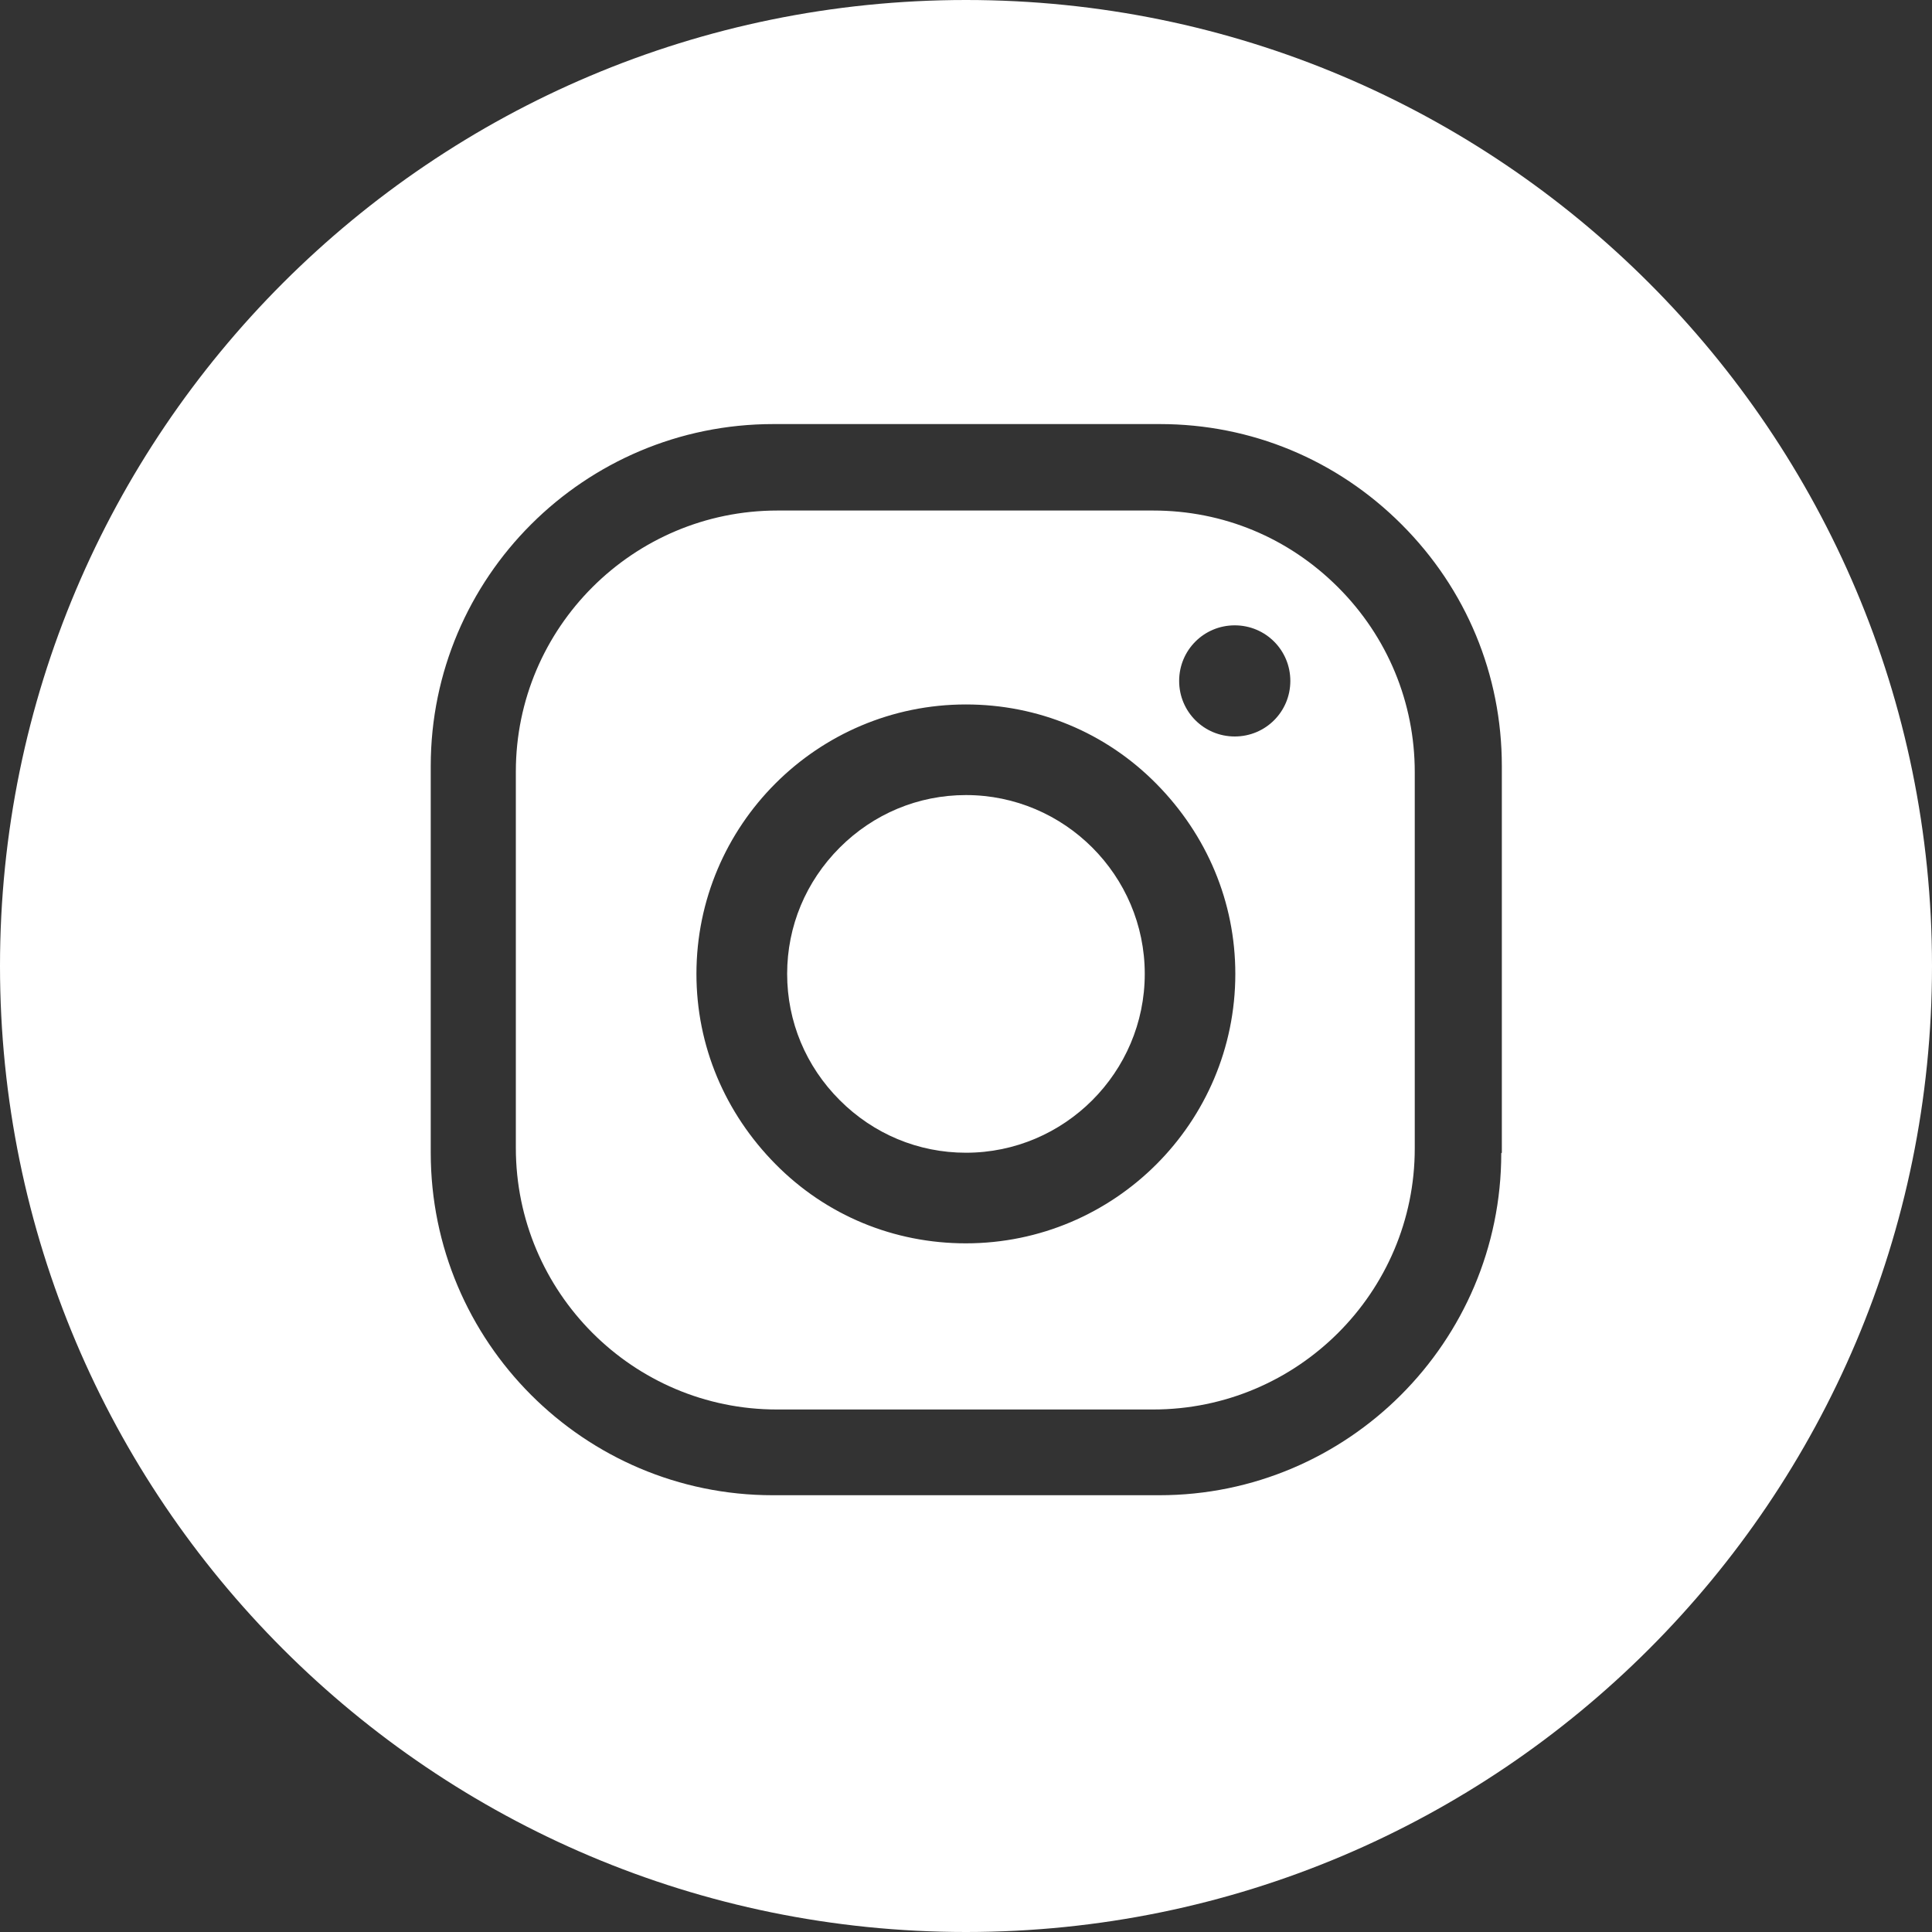
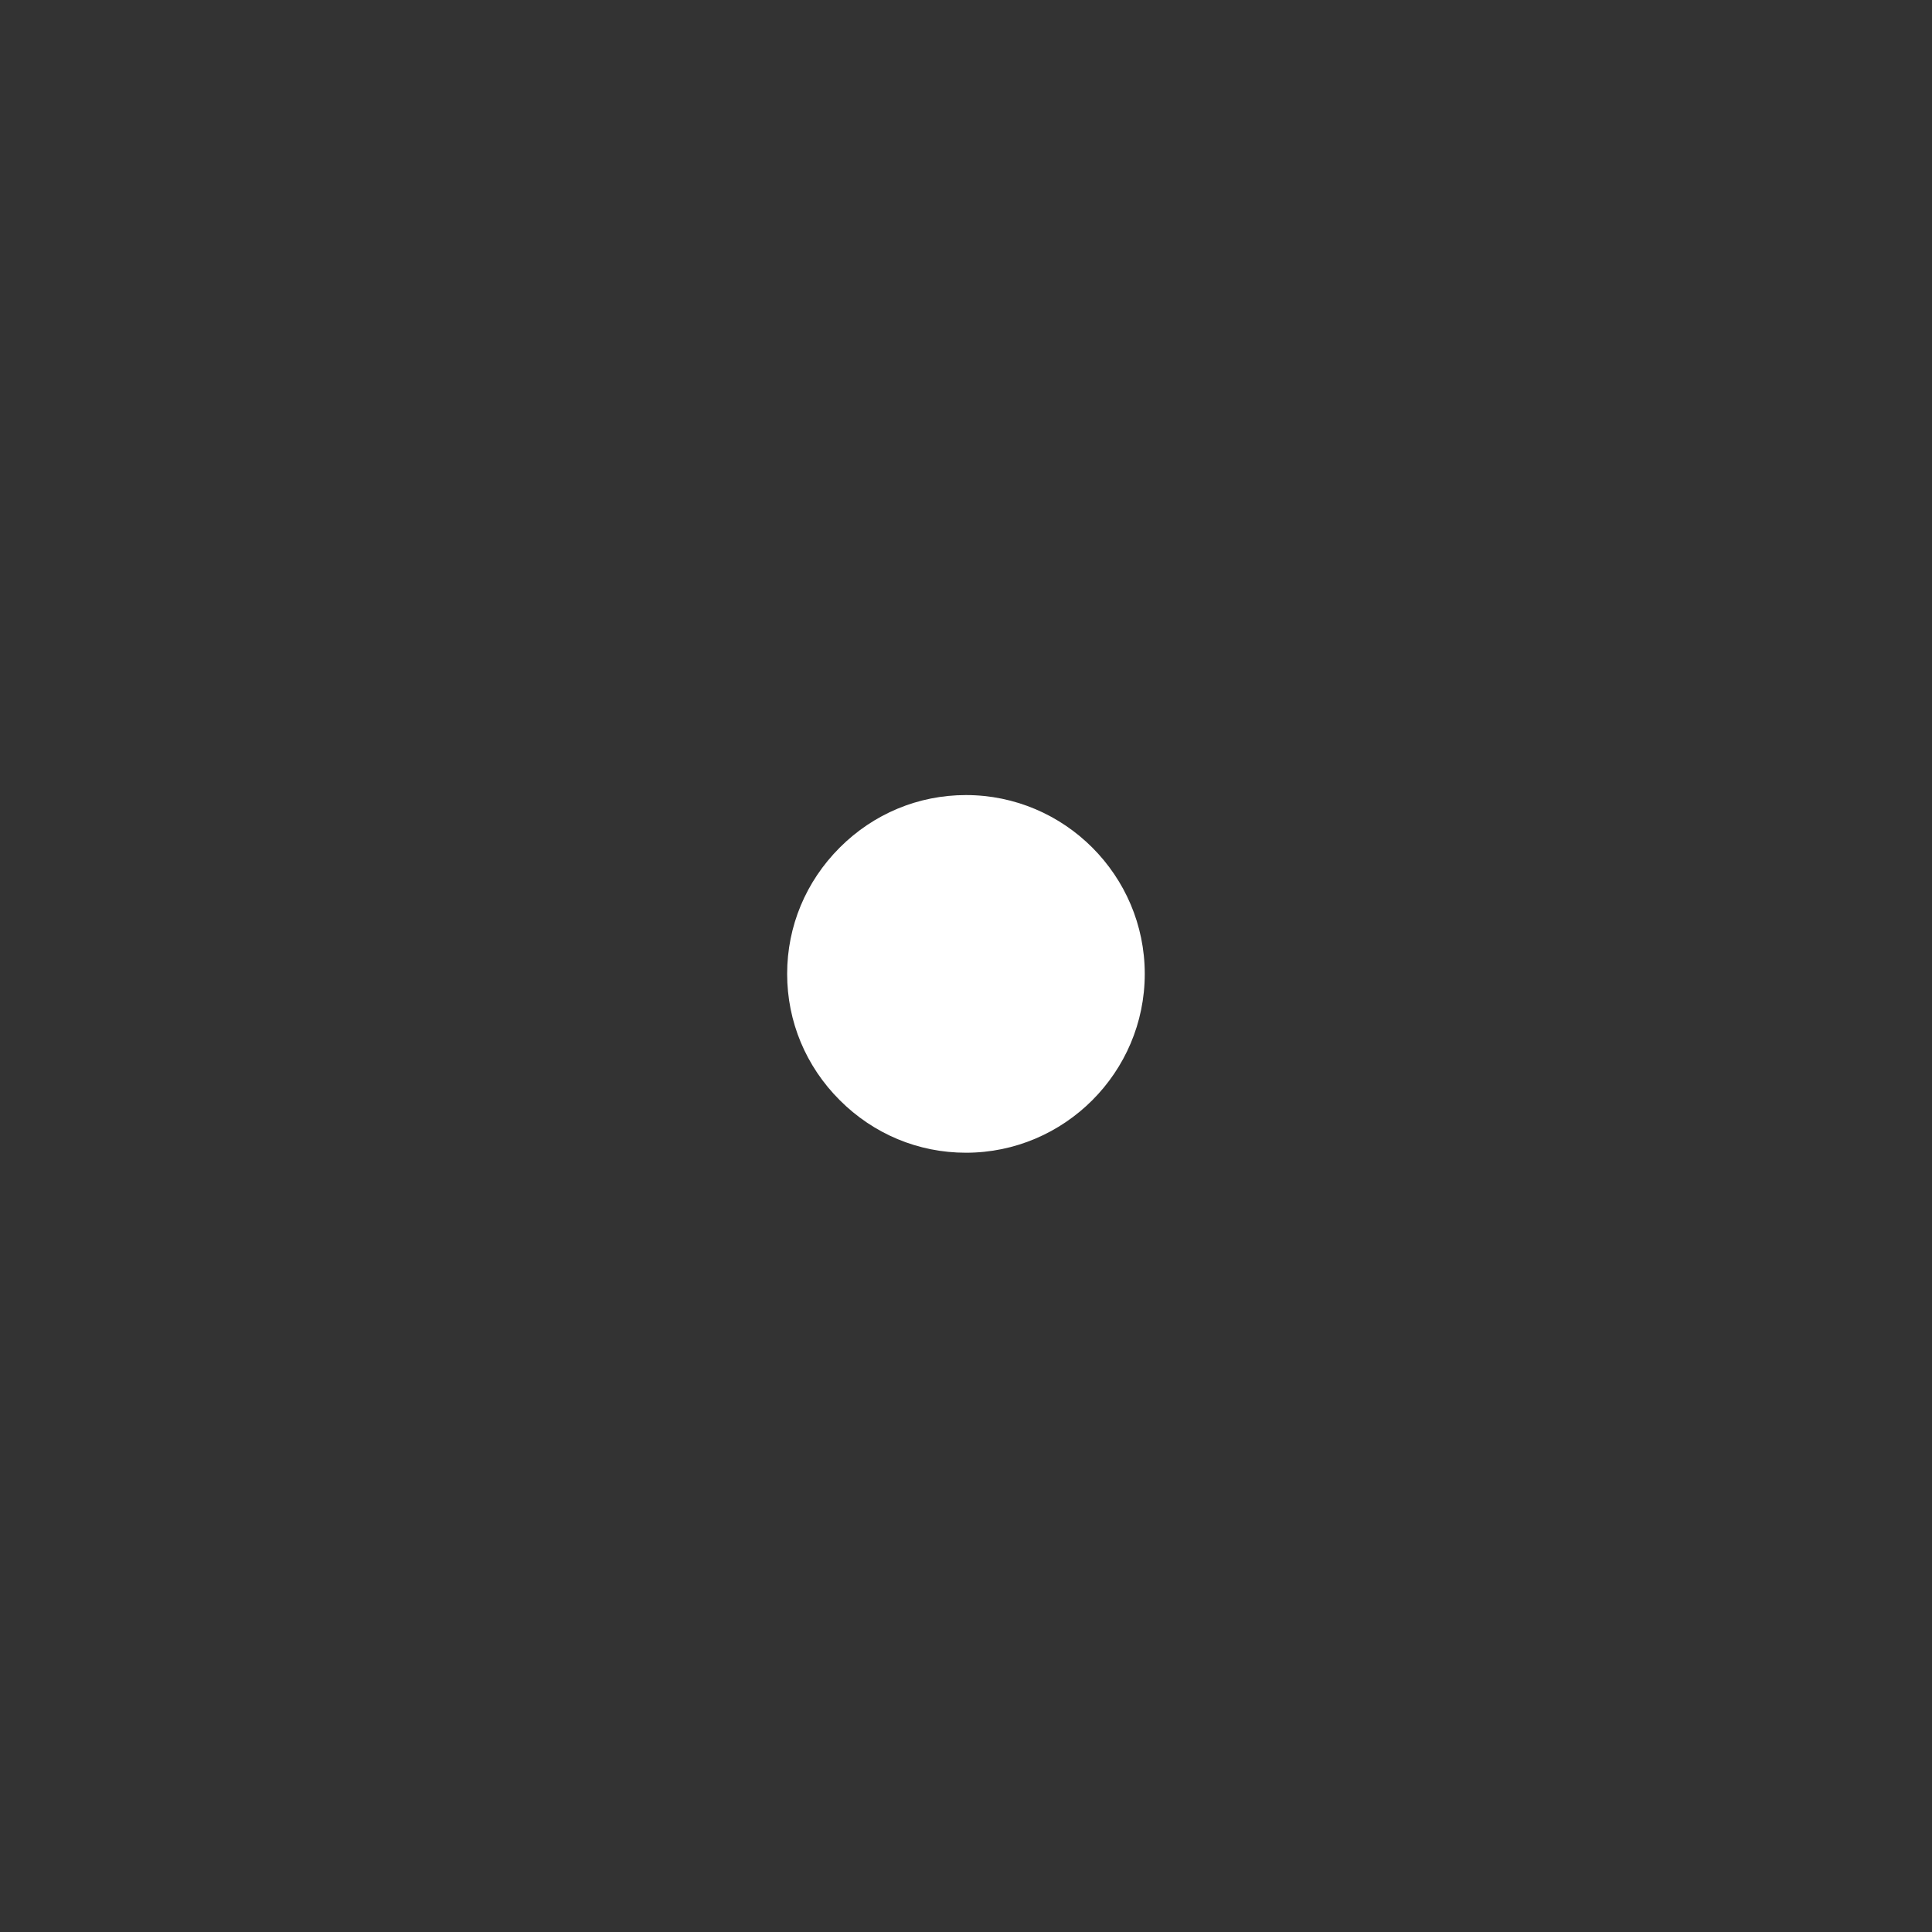
<svg xmlns="http://www.w3.org/2000/svg" width="40" height="40" viewBox="0 0 40 40" fill="none">
  <rect x="0" y="0" width="40" height="40" fill="#333333" stroke="none" />
-   <path d="M23.888 10.57H16.096C13.106 10.57 10.68 12.997 10.68 15.974V23.766C10.68 26.755 13.106 29.182 16.083 29.182H23.875C26.865 29.182 29.291 26.755 29.291 23.779V15.986C29.291 14.548 28.729 13.184 27.703 12.159C26.677 11.133 25.326 10.57 23.875 10.57H23.888ZM19.998 25.742C18.51 25.742 17.109 25.167 16.058 24.104C15.007 23.041 14.419 21.652 14.419 20.164C14.419 17.087 16.921 14.585 19.998 14.585C21.486 14.585 22.887 15.161 23.938 16.224C24.989 17.287 25.576 18.675 25.576 20.164C25.576 23.241 23.075 25.742 19.998 25.742ZM25.564 15.248C24.926 15.248 24.413 14.735 24.413 14.098C24.413 13.46 24.926 12.947 25.564 12.947C26.202 12.947 26.715 13.46 26.715 14.098C26.715 14.735 26.202 15.248 25.564 15.248Z" fill="white" />
  <path d="M19.999 16.461C19.011 16.461 18.085 16.849 17.385 17.549C16.685 18.25 16.297 19.175 16.297 20.163C16.297 21.151 16.685 22.077 17.385 22.777C18.085 23.478 19.011 23.866 19.999 23.866C22.038 23.866 23.701 22.202 23.701 20.163C23.701 18.125 22.038 16.461 19.999 16.461Z" fill="white" />
-   <path d="M20 0C8.956 0 0 8.956 0 20C0 31.044 8.956 40 20 40C31.044 40 40 31.044 40 20C40 8.956 31.044 0 20 0ZM31.082 23.877C31.082 27.78 27.905 30.957 24.003 30.957H15.998C12.095 30.957 8.918 27.78 8.918 23.865V15.86C8.918 11.957 12.095 8.78 16.01 8.78H24.015C25.904 8.78 27.68 9.518 29.018 10.857C30.357 12.195 31.094 13.971 31.094 15.86V23.865L31.082 23.877Z" fill="white" />
</svg>